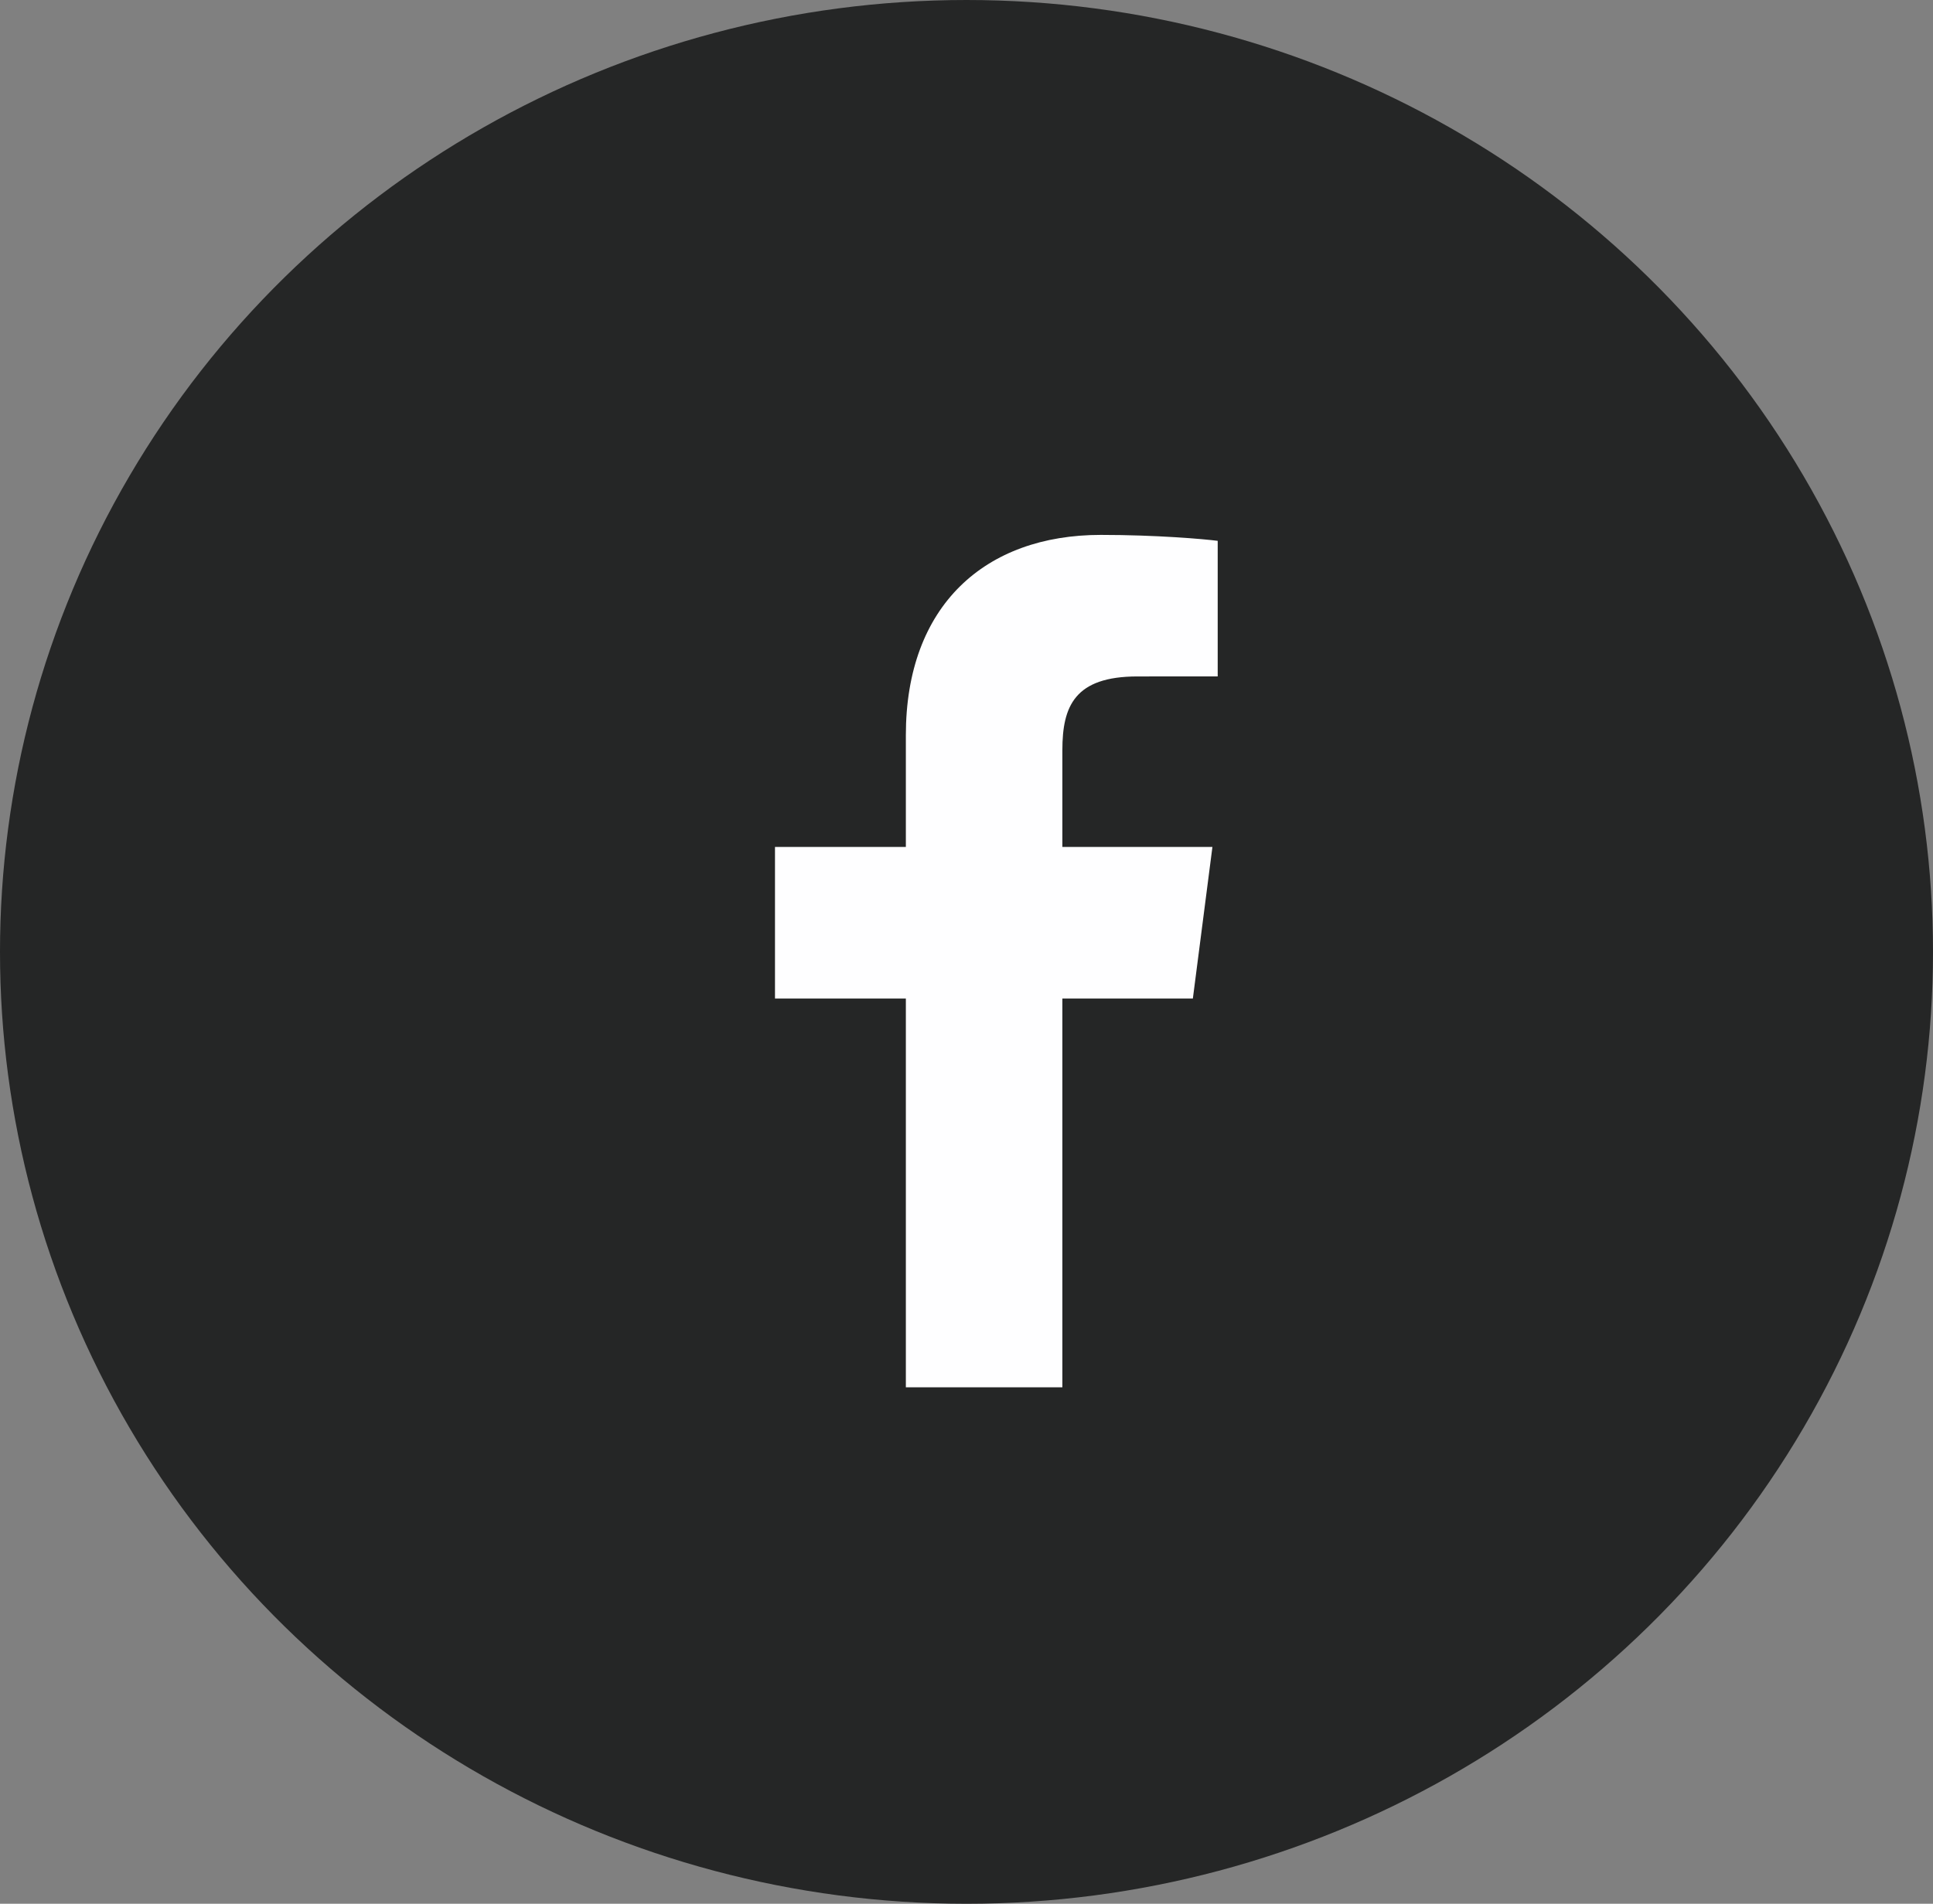
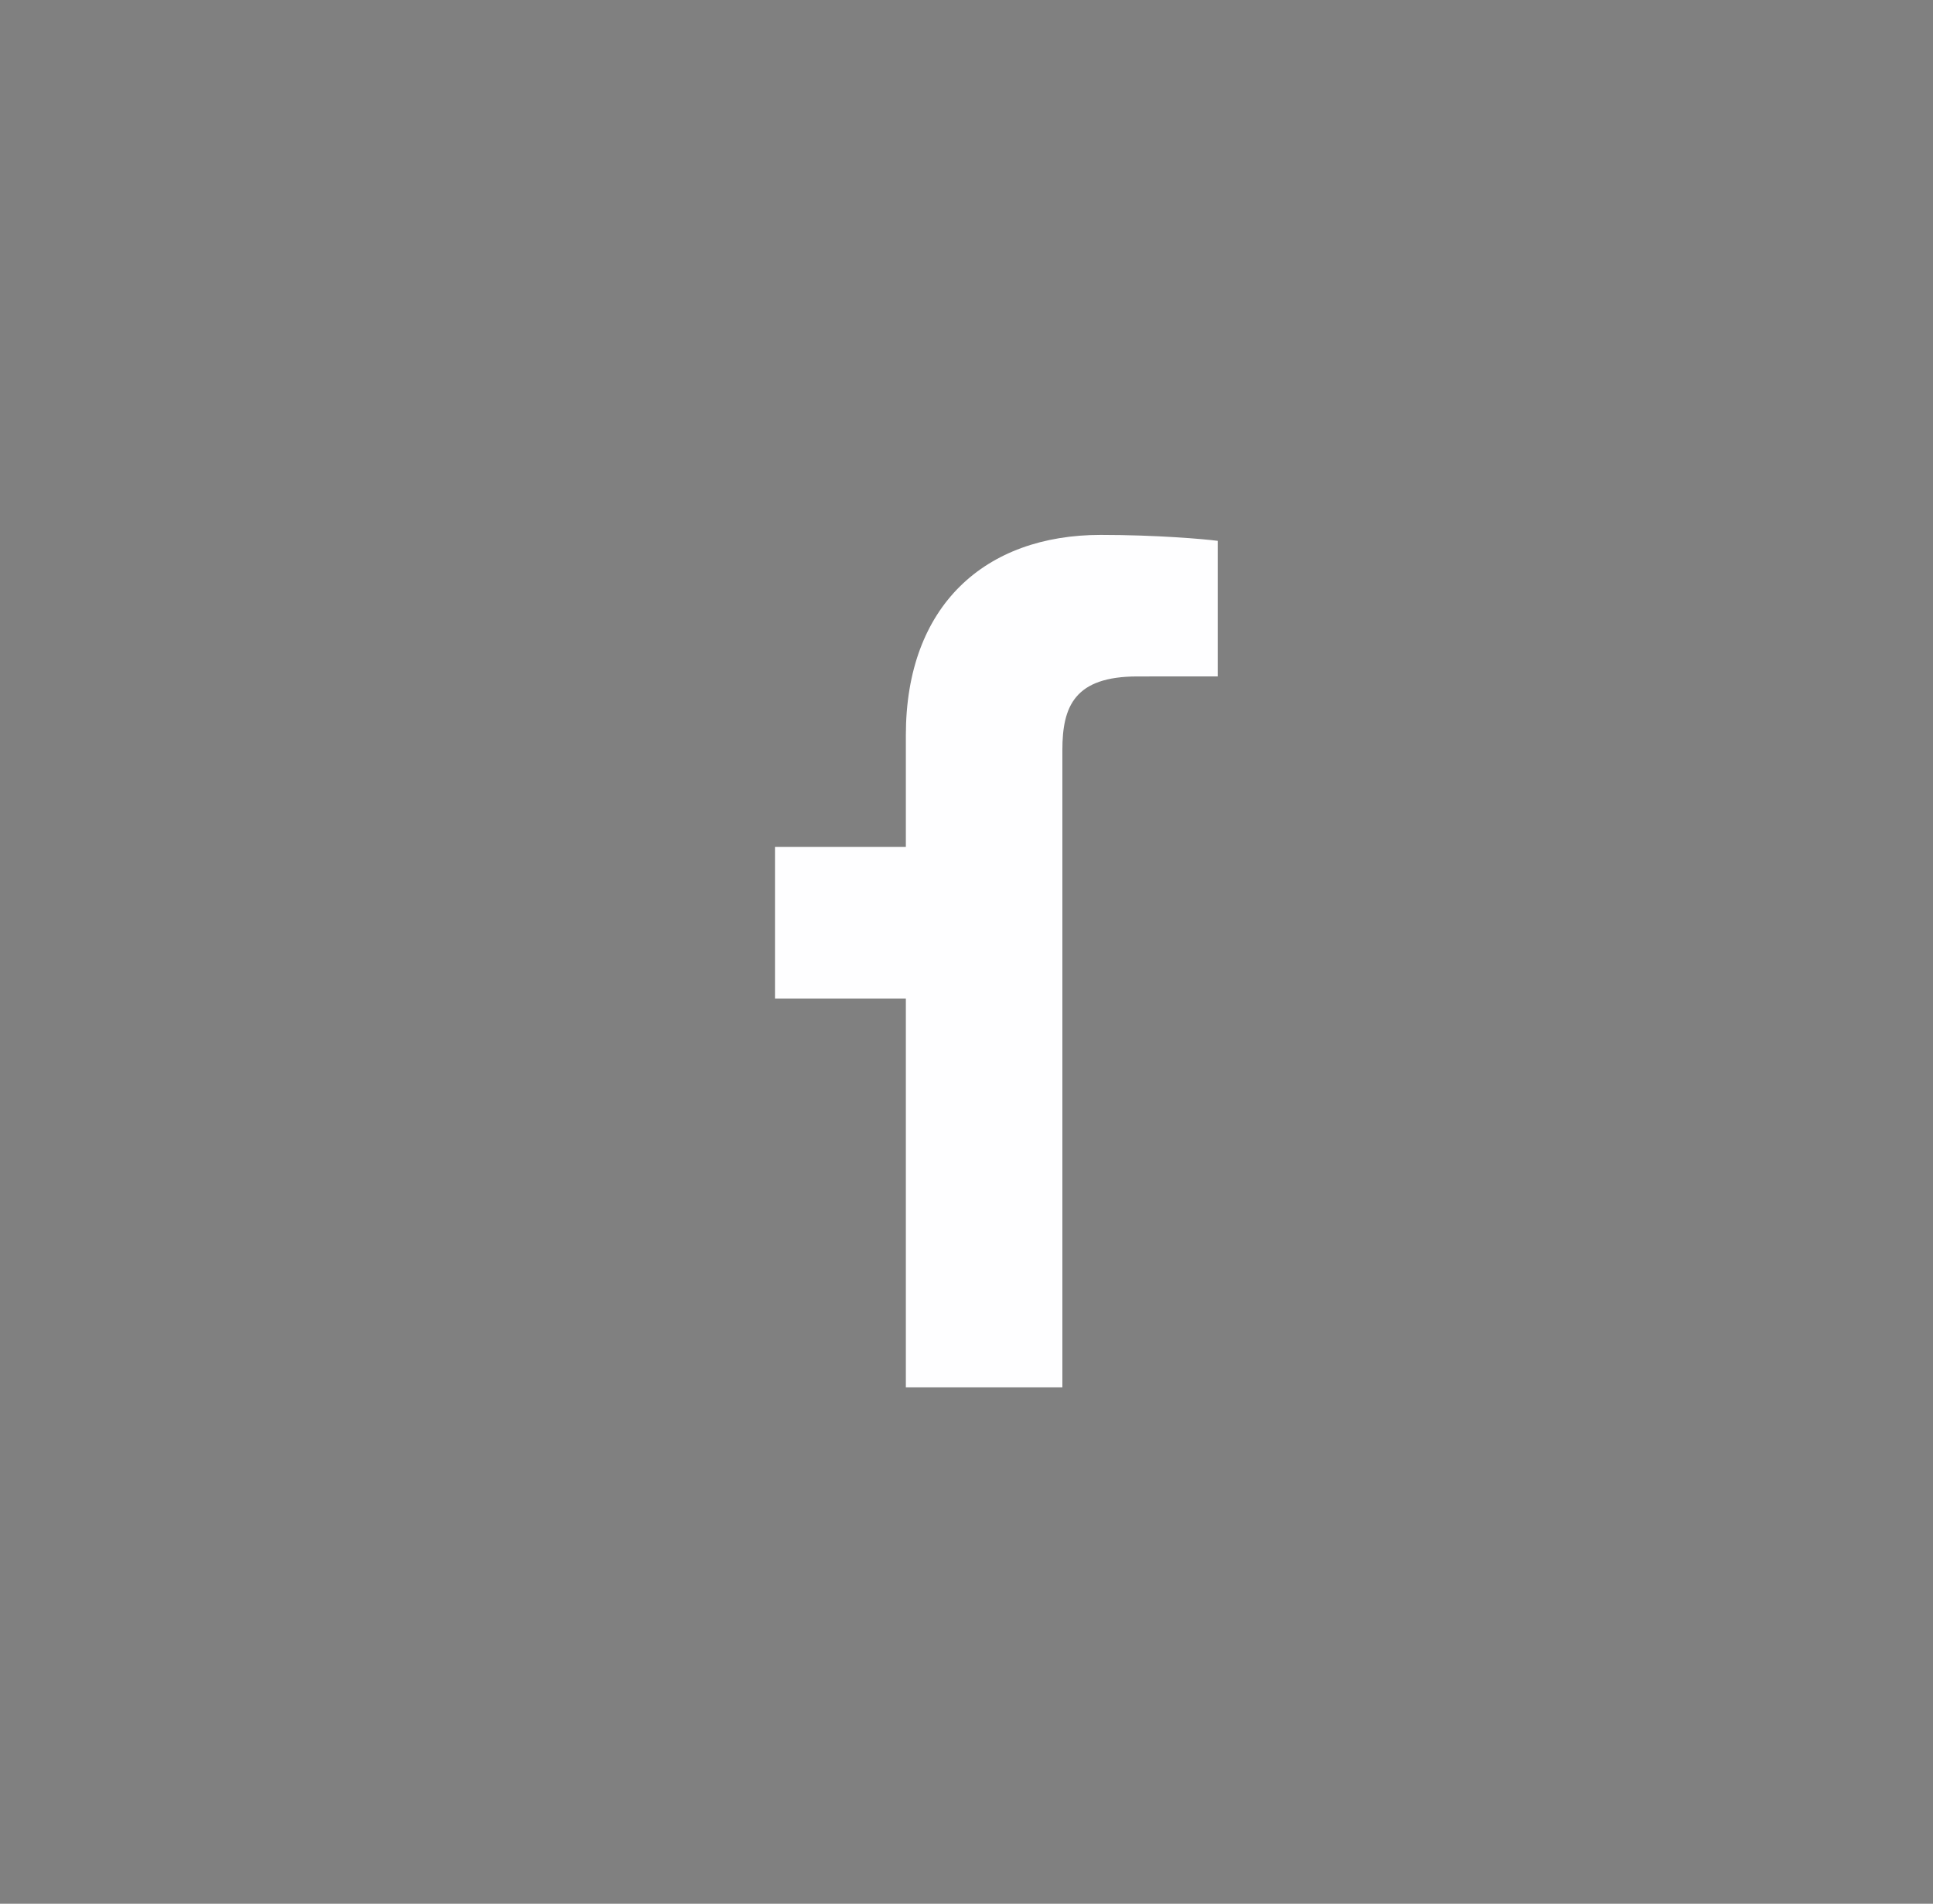
<svg xmlns="http://www.w3.org/2000/svg" width="67" height="66" viewBox="0 0 67 66" fill="none">
  <rect x="0" y="0" width="67" height="66" fill="#808080" stroke="none" />
-   <ellipse cx="33.5" cy="33" rx="33" ry="33.5" transform="rotate(-90 33.5 33)" fill="#252626" />
-   <path d="M36.823 48.096V34.617H41.346L42.024 29.362H36.823V26.008C36.823 24.487 37.244 23.451 39.427 23.451L42.207 23.45V18.75C41.726 18.687 40.076 18.544 38.155 18.544C34.144 18.544 31.398 20.992 31.398 25.488V29.362H26.862V34.617H31.398V48.096H36.823Z" fill="#FEFEFF" />
+   <path d="M36.823 48.096V34.617H41.346H36.823V26.008C36.823 24.487 37.244 23.451 39.427 23.451L42.207 23.45V18.75C41.726 18.687 40.076 18.544 38.155 18.544C34.144 18.544 31.398 20.992 31.398 25.488V29.362H26.862V34.617H31.398V48.096H36.823Z" fill="#FEFEFF" />
</svg>